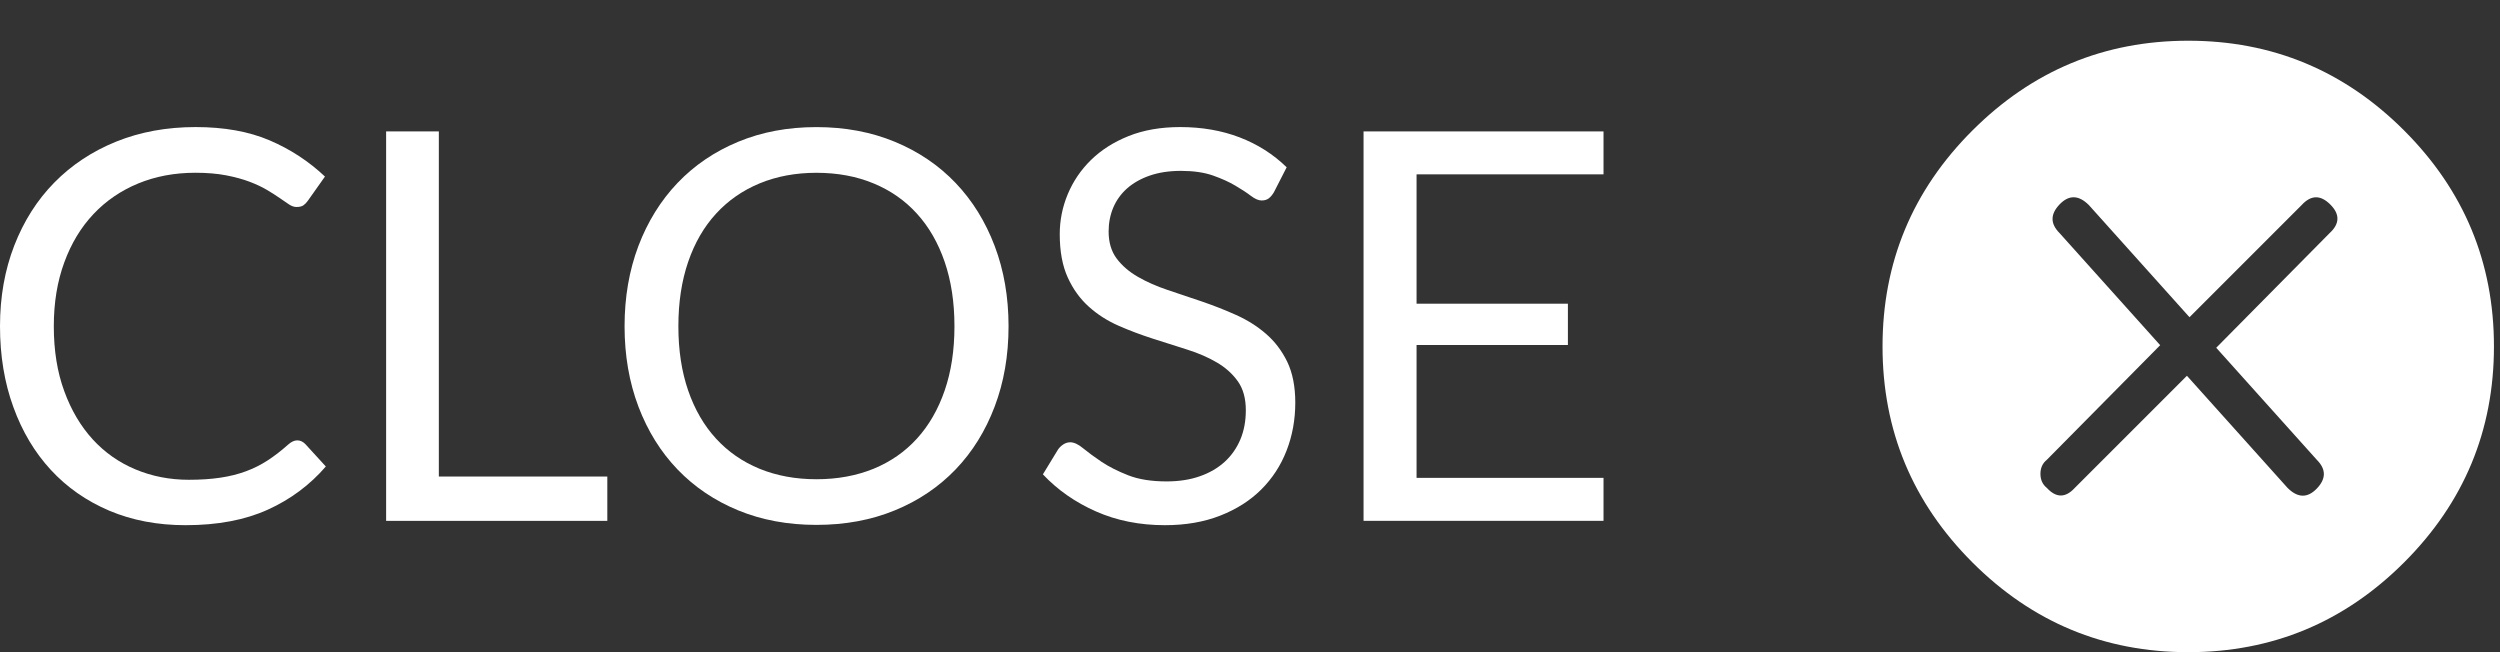
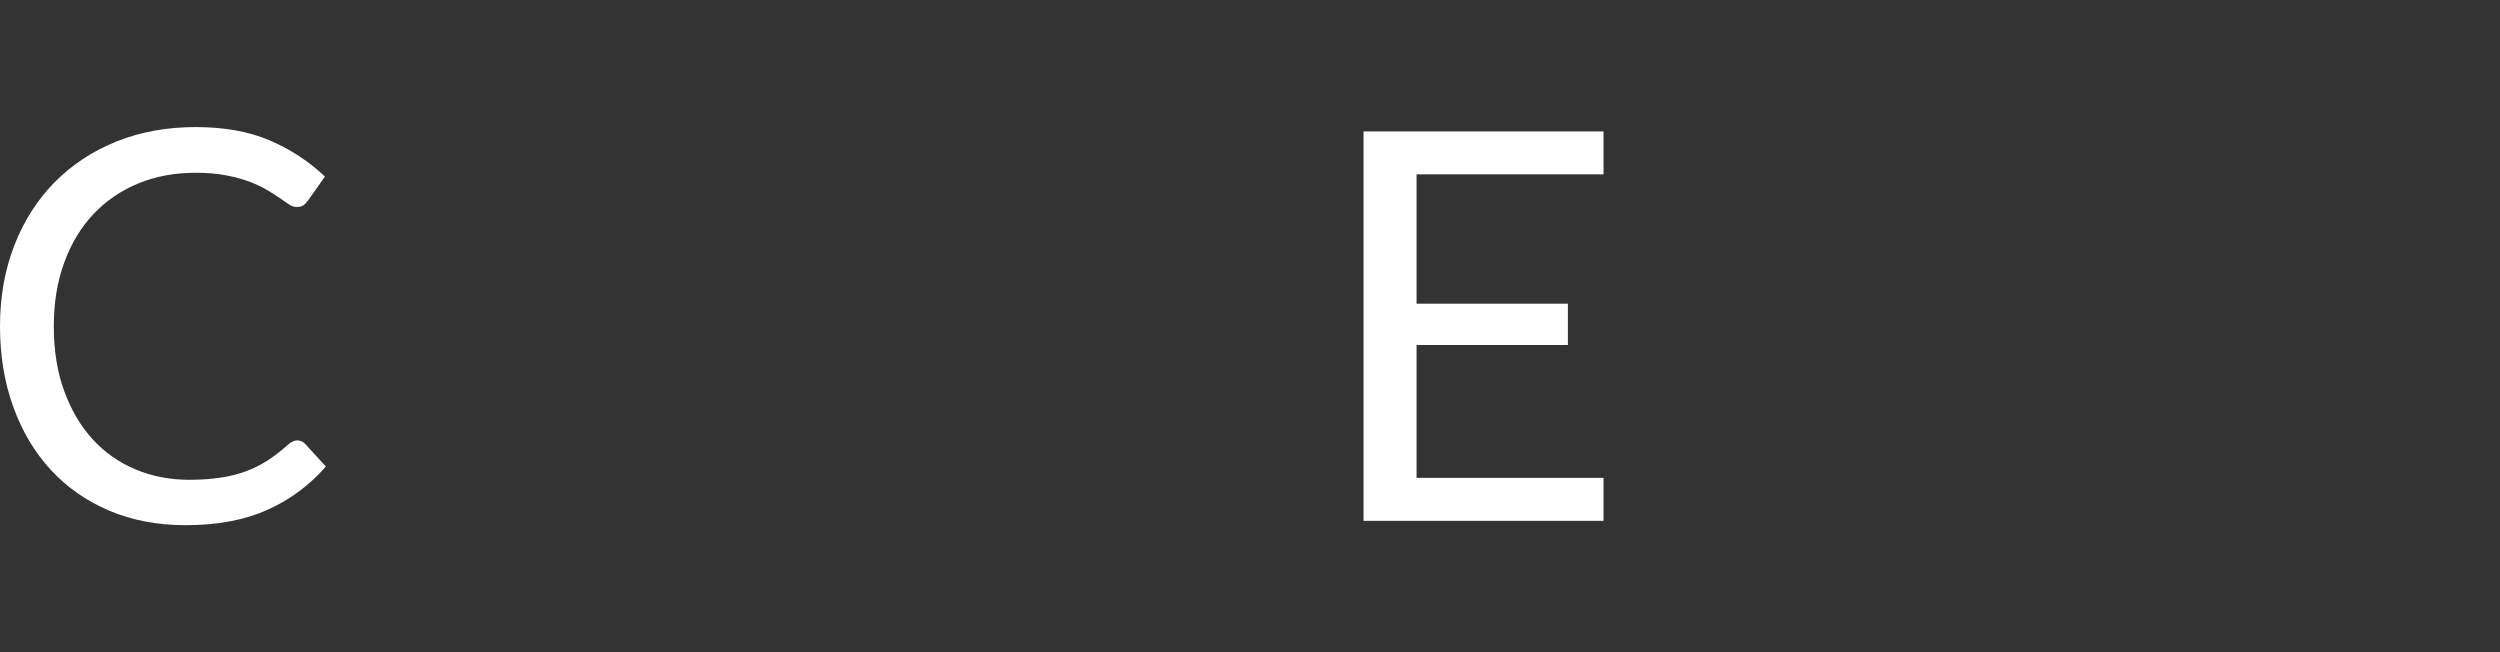
<svg xmlns="http://www.w3.org/2000/svg" version="1.1" id="Layer_1" x="0px" y="0px" width="69px" height="18px" viewBox="0 0 69 18" enable-background="new 0 0 69 18" xml:space="preserve">
  <rect x="0" y="0" width="69" height="18" fill="#333333" stroke="none" />
  <g>
    <path fill="#FFFFFF" d="M8.205,12.154c0.08,0,0.152,0.033,0.218,0.098l0.57,0.623c-0.44,0.51-0.975,0.908-1.602,1.192   c-0.628,0.285-1.384,0.428-2.27,0.428c-0.774,0-1.477-0.134-2.107-0.401c-0.629-0.268-1.167-0.643-1.611-1.125   c-0.445-0.482-0.791-1.061-1.035-1.736C0.122,10.558,0,9.814,0,9.005c0-0.81,0.132-1.552,0.394-2.228   C0.656,6.103,1.024,5.522,1.5,5.038s1.044-0.861,1.706-1.129C3.869,3.641,4.601,3.507,5.4,3.507c0.79,0,1.472,0.123,2.044,0.368   s1.08,0.578,1.525,0.998L8.497,5.54C8.463,5.59,8.423,5.631,8.378,5.664c-0.045,0.033-0.11,0.049-0.195,0.049   c-0.064,0-0.134-0.023-0.206-0.071C7.903,5.594,7.817,5.535,7.718,5.465C7.618,5.395,7.5,5.32,7.365,5.24   C7.229,5.16,7.07,5.085,6.886,5.015C6.7,4.945,6.485,4.886,6.24,4.839S5.712,4.768,5.393,4.768c-0.575,0-1.101,0.099-1.579,0.296   C3.337,5.261,2.925,5.542,2.58,5.908c-0.345,0.365-0.614,0.81-0.806,1.335C1.581,7.768,1.485,8.355,1.485,9.005   c0,0.67,0.096,1.268,0.289,1.792c0.191,0.525,0.455,0.969,0.787,1.332c0.332,0.362,0.727,0.639,1.182,0.828   c0.455,0.19,0.944,0.285,1.47,0.285c0.319,0,0.607-0.019,0.862-0.057c0.255-0.037,0.491-0.096,0.709-0.176   c0.217-0.08,0.42-0.182,0.607-0.304s0.376-0.269,0.566-0.438C8.042,12.192,8.125,12.154,8.205,12.154z" />
-     <path fill="#FFFFFF" d="M12.112,13.152h4.65v1.223h-6.105V3.627h1.455V13.152z" />
-     <path fill="#FFFFFF" d="M27.836,9.005c0,0.805-0.128,1.544-0.383,2.216c-0.255,0.673-0.614,1.252-1.079,1.736   c-0.466,0.485-1.024,0.861-1.677,1.129c-0.653,0.268-1.374,0.401-2.164,0.401s-1.51-0.134-2.159-0.401   c-0.65-0.268-1.208-0.644-1.674-1.129c-0.465-0.484-0.824-1.063-1.08-1.736c-0.254-0.672-0.382-1.411-0.382-2.216   s0.128-1.543,0.382-2.216c0.256-0.672,0.615-1.252,1.08-1.74c0.466-0.488,1.023-0.866,1.674-1.136   c0.649-0.27,1.369-0.405,2.159-0.405s1.511,0.135,2.164,0.405c0.652,0.27,1.211,0.648,1.677,1.136   c0.465,0.487,0.824,1.067,1.079,1.74C27.708,7.461,27.836,8.2,27.836,9.005z M26.343,9.005c0-0.66-0.09-1.252-0.27-1.777   s-0.436-0.969-0.766-1.331c-0.329-0.363-0.729-0.642-1.199-0.836c-0.471-0.195-0.995-0.292-1.575-0.292   c-0.575,0-1.098,0.098-1.567,0.292c-0.471,0.195-0.871,0.474-1.203,0.836c-0.333,0.362-0.59,0.806-0.77,1.331   s-0.27,1.118-0.27,1.777c0,0.66,0.09,1.251,0.27,1.773s0.437,0.966,0.77,1.328c0.332,0.362,0.732,0.64,1.203,0.833   c0.47,0.191,0.992,0.288,1.567,0.288c0.58,0,1.104-0.097,1.575-0.288c0.47-0.193,0.87-0.471,1.199-0.833   c0.33-0.362,0.586-0.806,0.766-1.328S26.343,9.665,26.343,9.005z" />
-     <path fill="#FFFFFF" d="M35.159,5.308c-0.045,0.075-0.094,0.131-0.143,0.168c-0.051,0.038-0.115,0.057-0.195,0.057   c-0.086,0-0.184-0.042-0.297-0.128c-0.111-0.085-0.254-0.179-0.428-0.281c-0.172-0.102-0.379-0.196-0.621-0.281   c-0.243-0.085-0.537-0.127-0.882-0.127c-0.325,0-0.612,0.044-0.862,0.131s-0.459,0.207-0.627,0.356   c-0.167,0.15-0.293,0.326-0.379,0.529c-0.084,0.202-0.127,0.421-0.127,0.656c0,0.3,0.074,0.549,0.221,0.746   c0.148,0.198,0.343,0.366,0.586,0.506c0.242,0.14,0.518,0.261,0.824,0.364c0.309,0.103,0.623,0.208,0.945,0.318   c0.322,0.11,0.638,0.234,0.945,0.372c0.307,0.138,0.582,0.311,0.824,0.521c0.243,0.21,0.438,0.468,0.586,0.772   c0.146,0.305,0.221,0.68,0.221,1.125c0,0.47-0.08,0.911-0.24,1.323c-0.16,0.413-0.394,0.771-0.701,1.077   c-0.307,0.305-0.685,0.545-1.133,0.72c-0.447,0.175-0.955,0.263-1.525,0.263c-0.695,0-1.329-0.126-1.901-0.379   c-0.573-0.253-1.062-0.594-1.466-1.024l0.42-0.689c0.039-0.055,0.088-0.102,0.146-0.139c0.057-0.037,0.121-0.057,0.19-0.057   c0.104,0,0.226,0.057,0.36,0.17c0.135,0.111,0.304,0.235,0.506,0.371c0.203,0.135,0.447,0.258,0.735,0.371   c0.287,0.112,0.639,0.168,1.054,0.168c0.345,0,0.652-0.047,0.922-0.143c0.271-0.094,0.499-0.229,0.687-0.4   c0.188-0.173,0.331-0.379,0.432-0.619c0.1-0.24,0.149-0.508,0.149-0.803c0-0.324-0.073-0.591-0.221-0.799   c-0.147-0.207-0.342-0.381-0.582-0.521c-0.239-0.14-0.514-0.259-0.82-0.355c-0.308-0.098-0.623-0.198-0.945-0.301   S31.18,9.125,30.872,8.99c-0.307-0.135-0.581-0.31-0.82-0.525c-0.24-0.215-0.435-0.483-0.582-0.806   c-0.147-0.322-0.221-0.721-0.221-1.196c0-0.38,0.073-0.748,0.221-1.103s0.361-0.67,0.642-0.945s0.626-0.495,1.038-0.66   c0.413-0.165,0.887-0.248,1.422-0.248c0.6,0,1.147,0.095,1.643,0.285c0.494,0.19,0.928,0.465,1.297,0.825L35.159,5.308z" />
    <path fill="#FFFFFF" d="M44.257,3.627v1.185h-5.16v3.57h4.177v1.14h-4.177v3.667h5.16v1.186h-6.623V3.627H44.257z" />
-     <path fill="#FFFFFF" d="M68.833,9.563c0,2.32-0.826,4.307-2.479,5.959S62.716,18,60.396,18s-4.307-0.826-5.959-2.479   s-2.479-3.639-2.479-5.959s0.826-4.307,2.479-5.959s3.639-2.479,5.959-2.479s4.307,0.826,5.959,2.479S68.833,7.242,68.833,9.563z    M64.315,5.643c-0.27-0.269-0.533-0.264-0.791,0.018l-3.094,3.094L57.653,5.66c-0.281-0.281-0.551-0.287-0.809-0.018   c-0.258,0.27-0.258,0.533,0,0.791l2.777,3.094l-3.129,3.164c-0.117,0.094-0.176,0.223-0.176,0.387s0.059,0.293,0.176,0.387   c0.258,0.281,0.516,0.281,0.773,0l3.094-3.094l2.777,3.094c0.281,0.281,0.551,0.287,0.809,0.018s0.258-0.533,0-0.791l-2.777-3.094   l3.129-3.164C64.579,6.176,64.585,5.912,64.315,5.643z" />
  </g>
</svg>